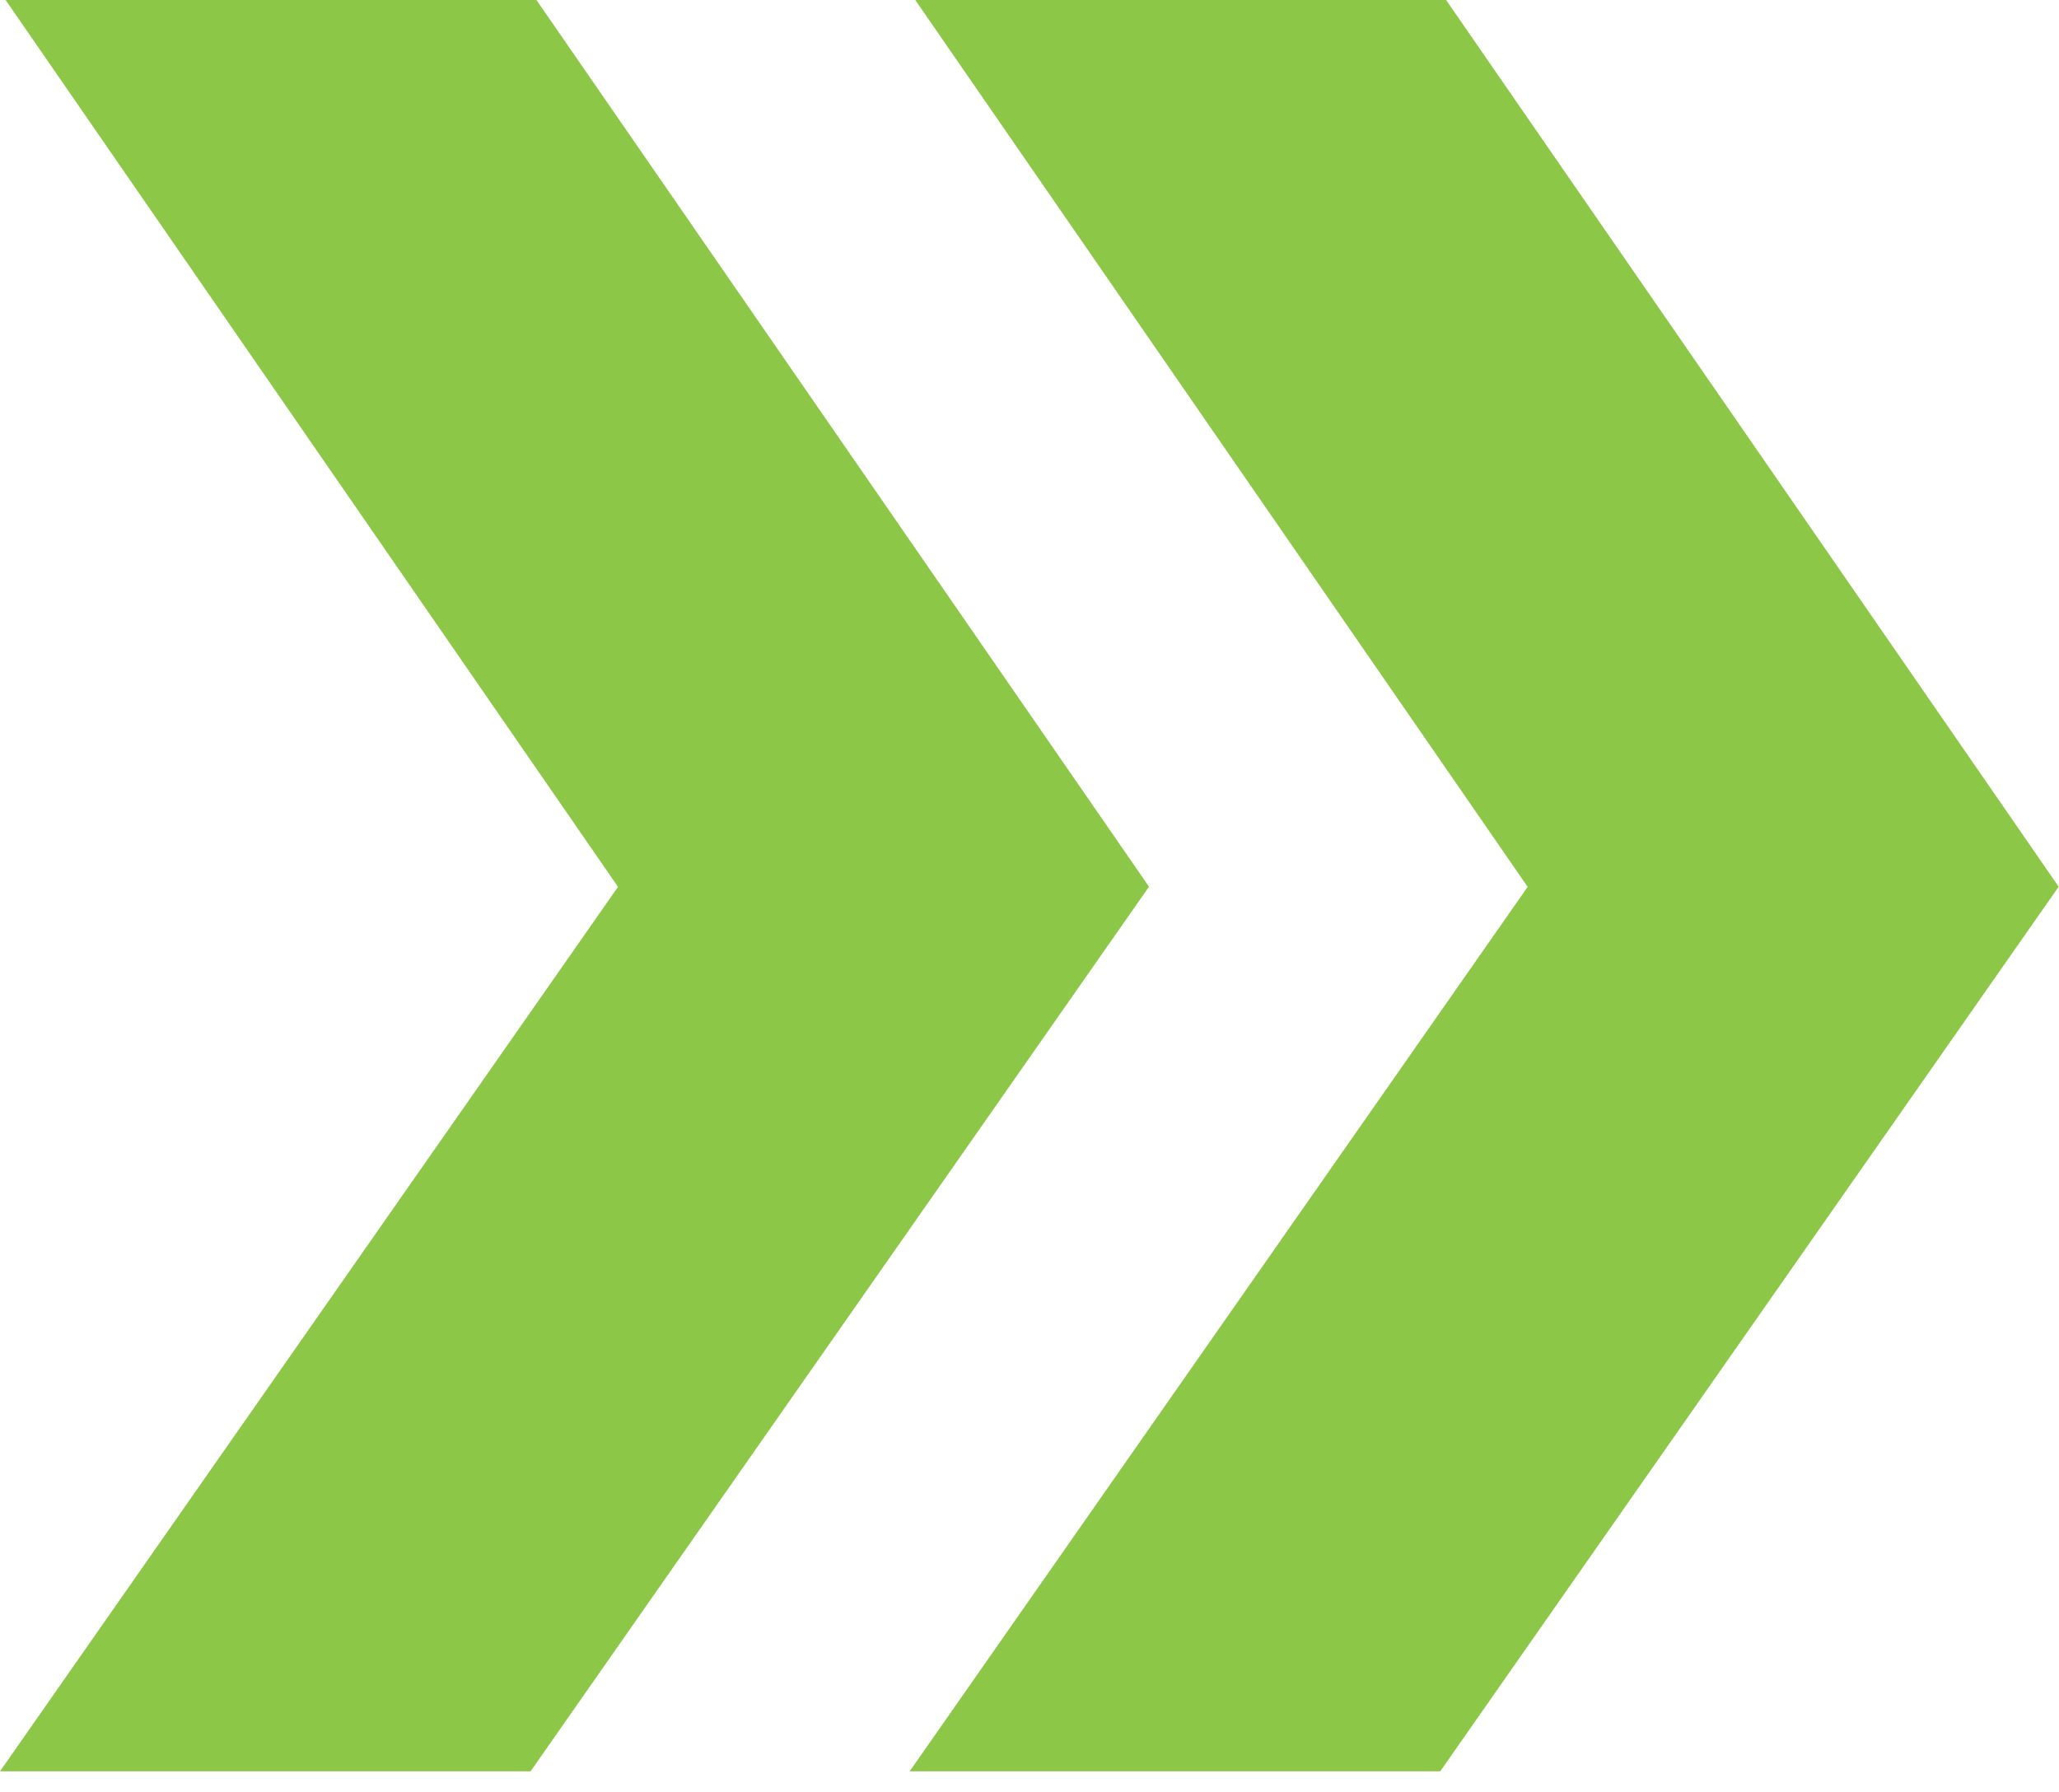
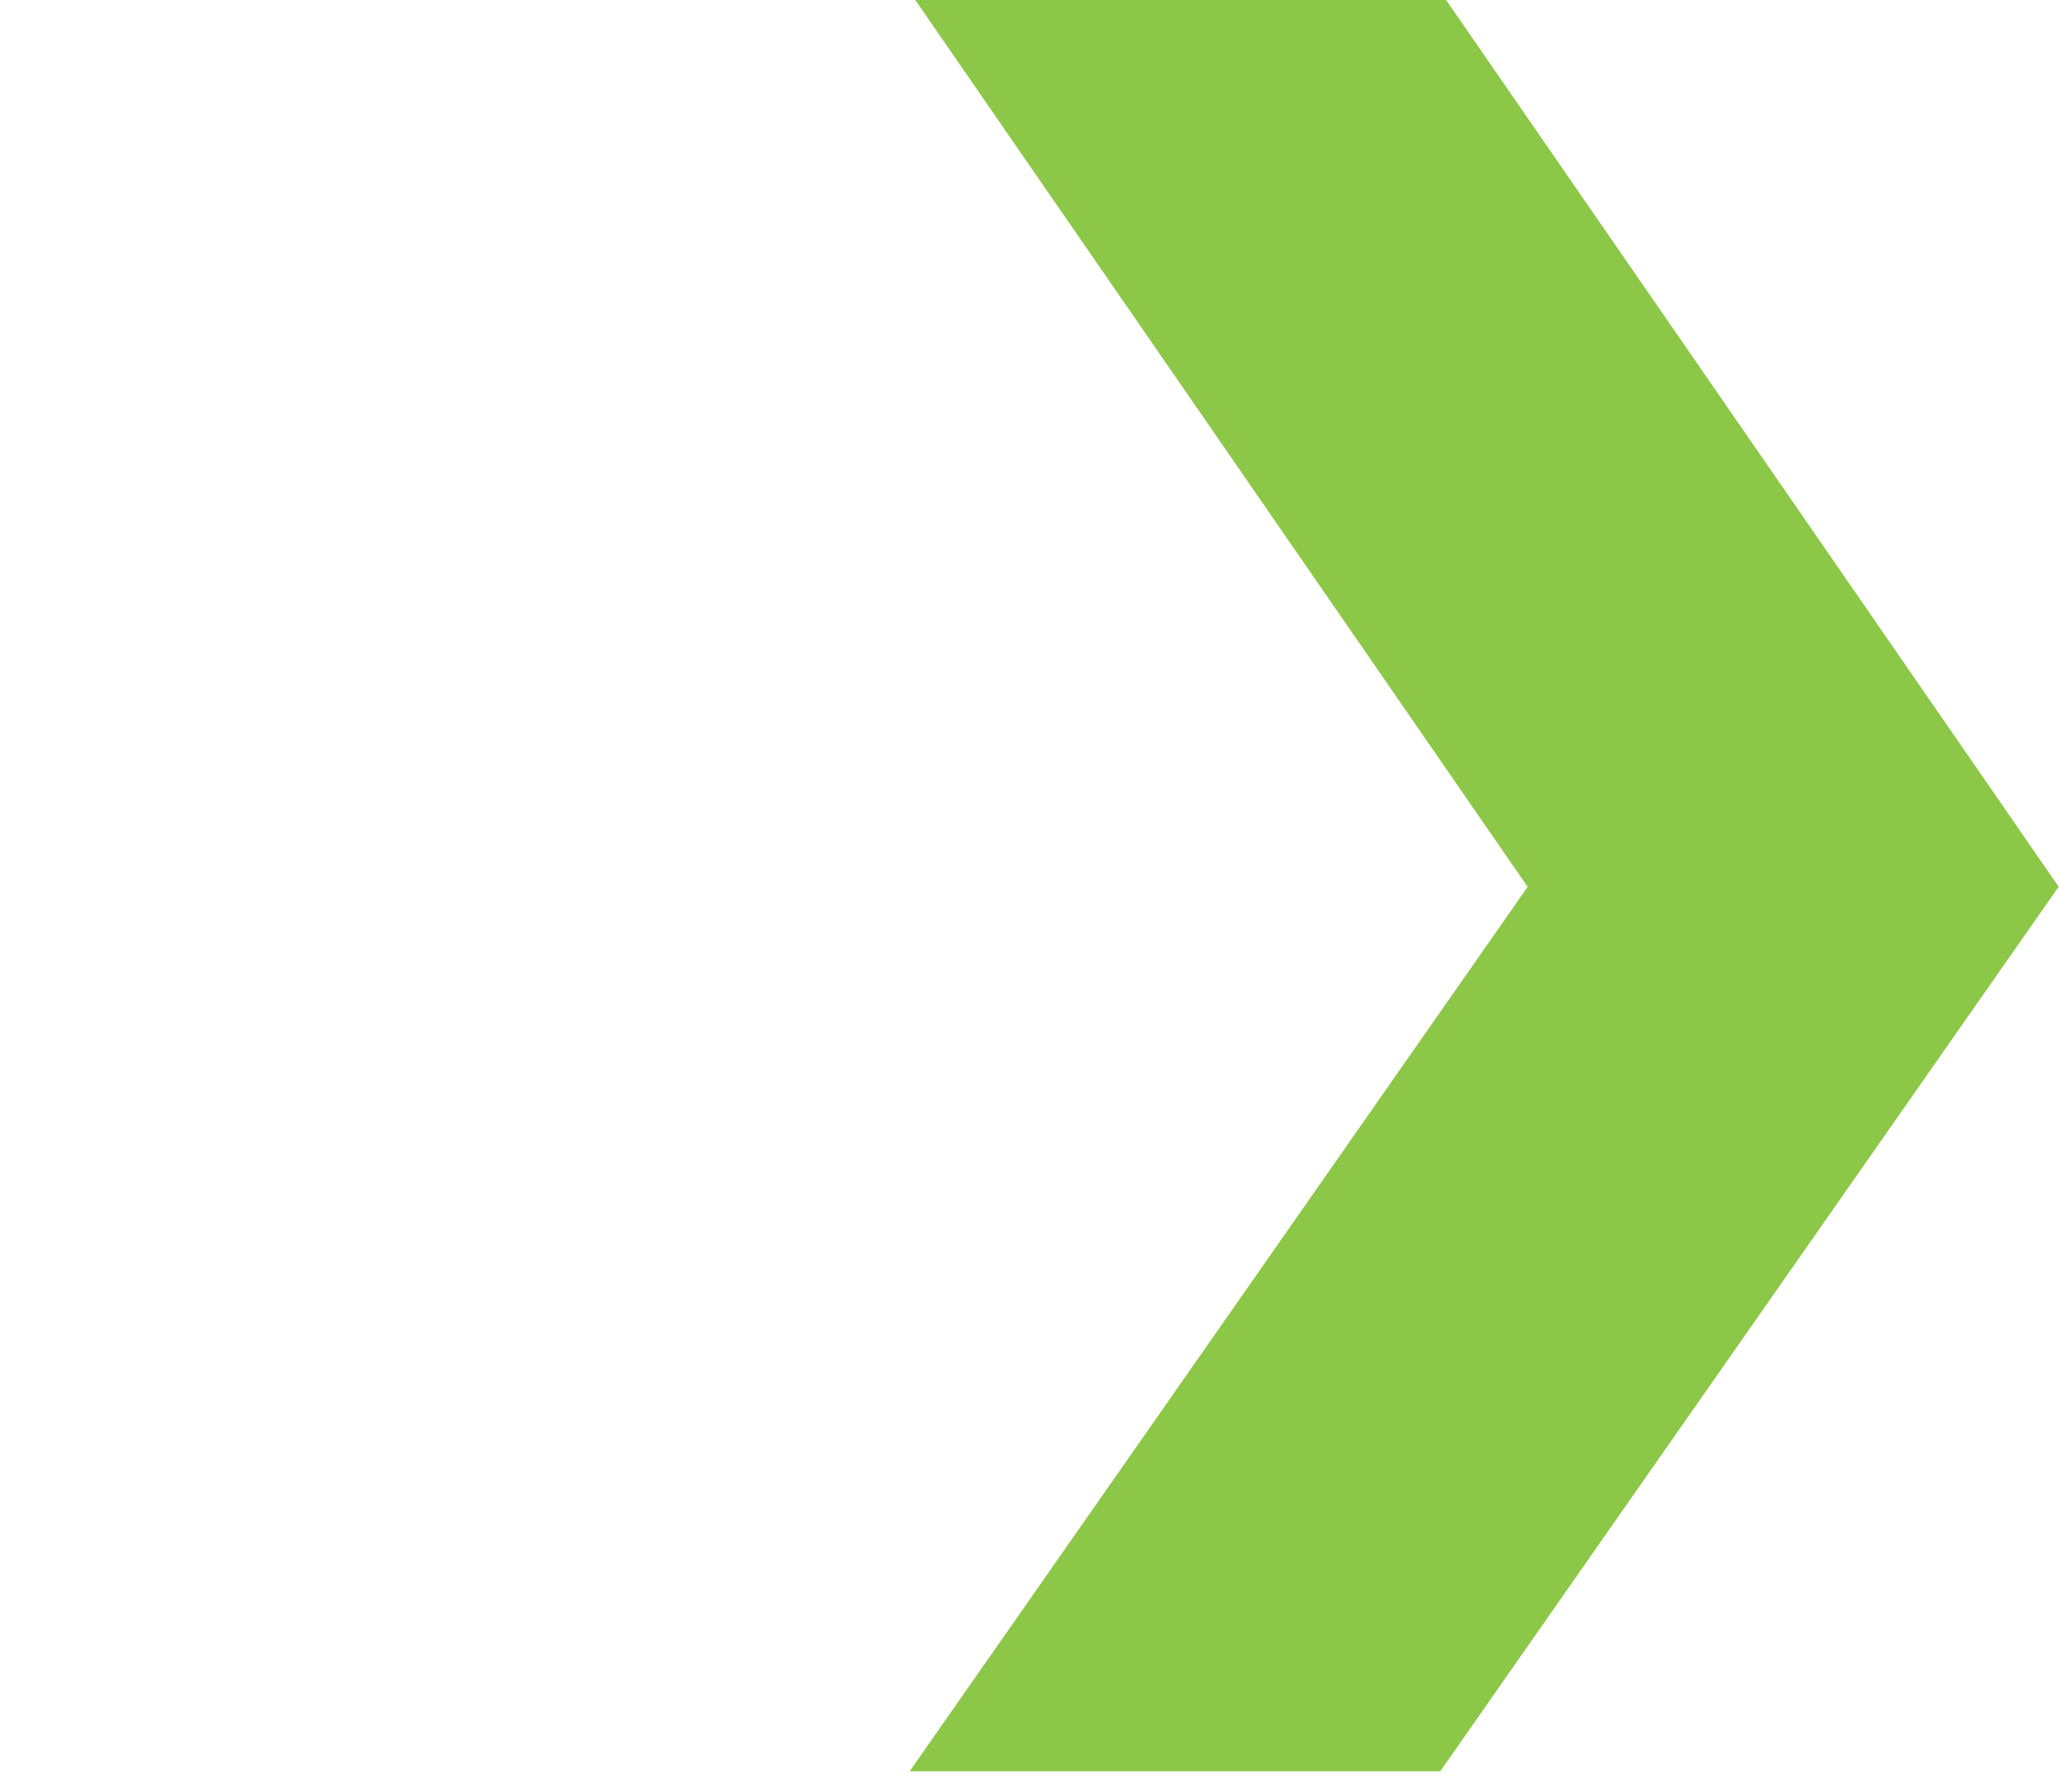
<svg xmlns="http://www.w3.org/2000/svg" width="54" height="47" viewBox="0 0 54 47" fill="none">
-   <path d="M30.135 23.256L30.13 23.251L14.069 2.4599e-06L0.147 2.57242e-08L16.208 23.261L-0 46.459L13.915 46.459L30.135 23.256Z" fill="#8DC747" />
  <path d="M53.992 23.256L53.987 23.251L37.926 2.4599e-06L24.004 2.57242e-08L40.065 23.261L23.857 46.459L37.772 46.459L53.992 23.256Z" fill="#8DC747" />
</svg>